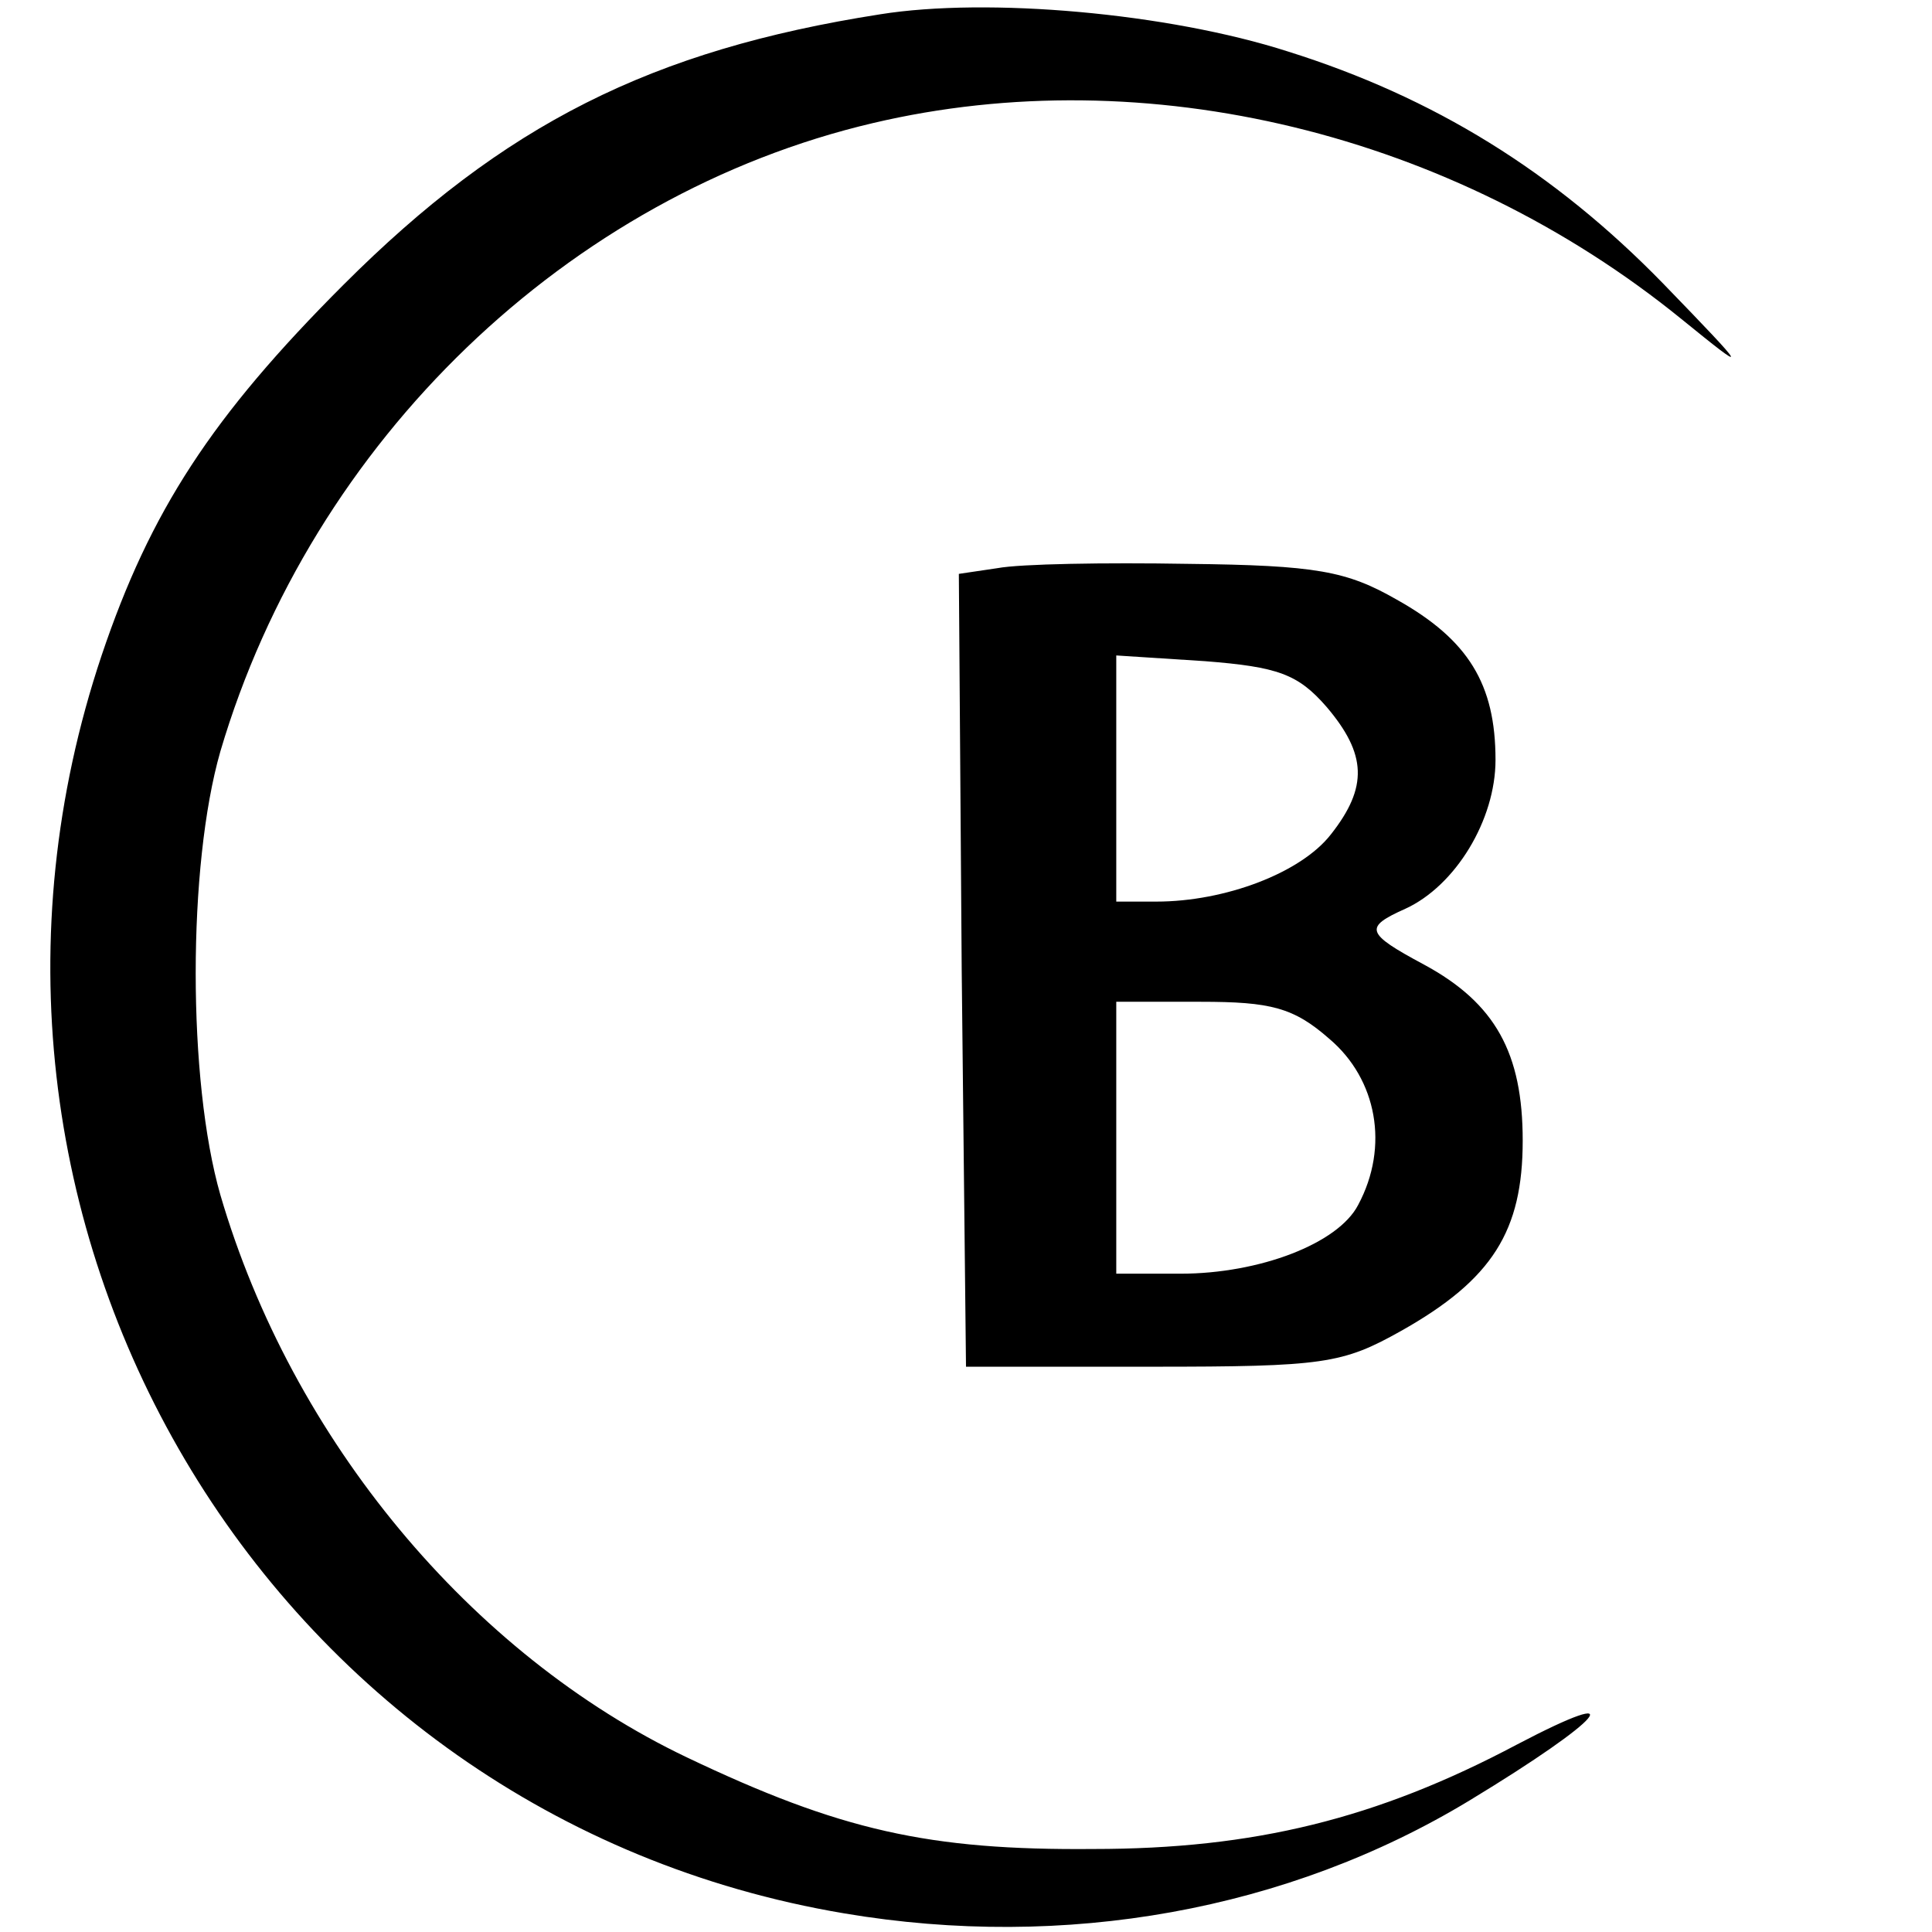
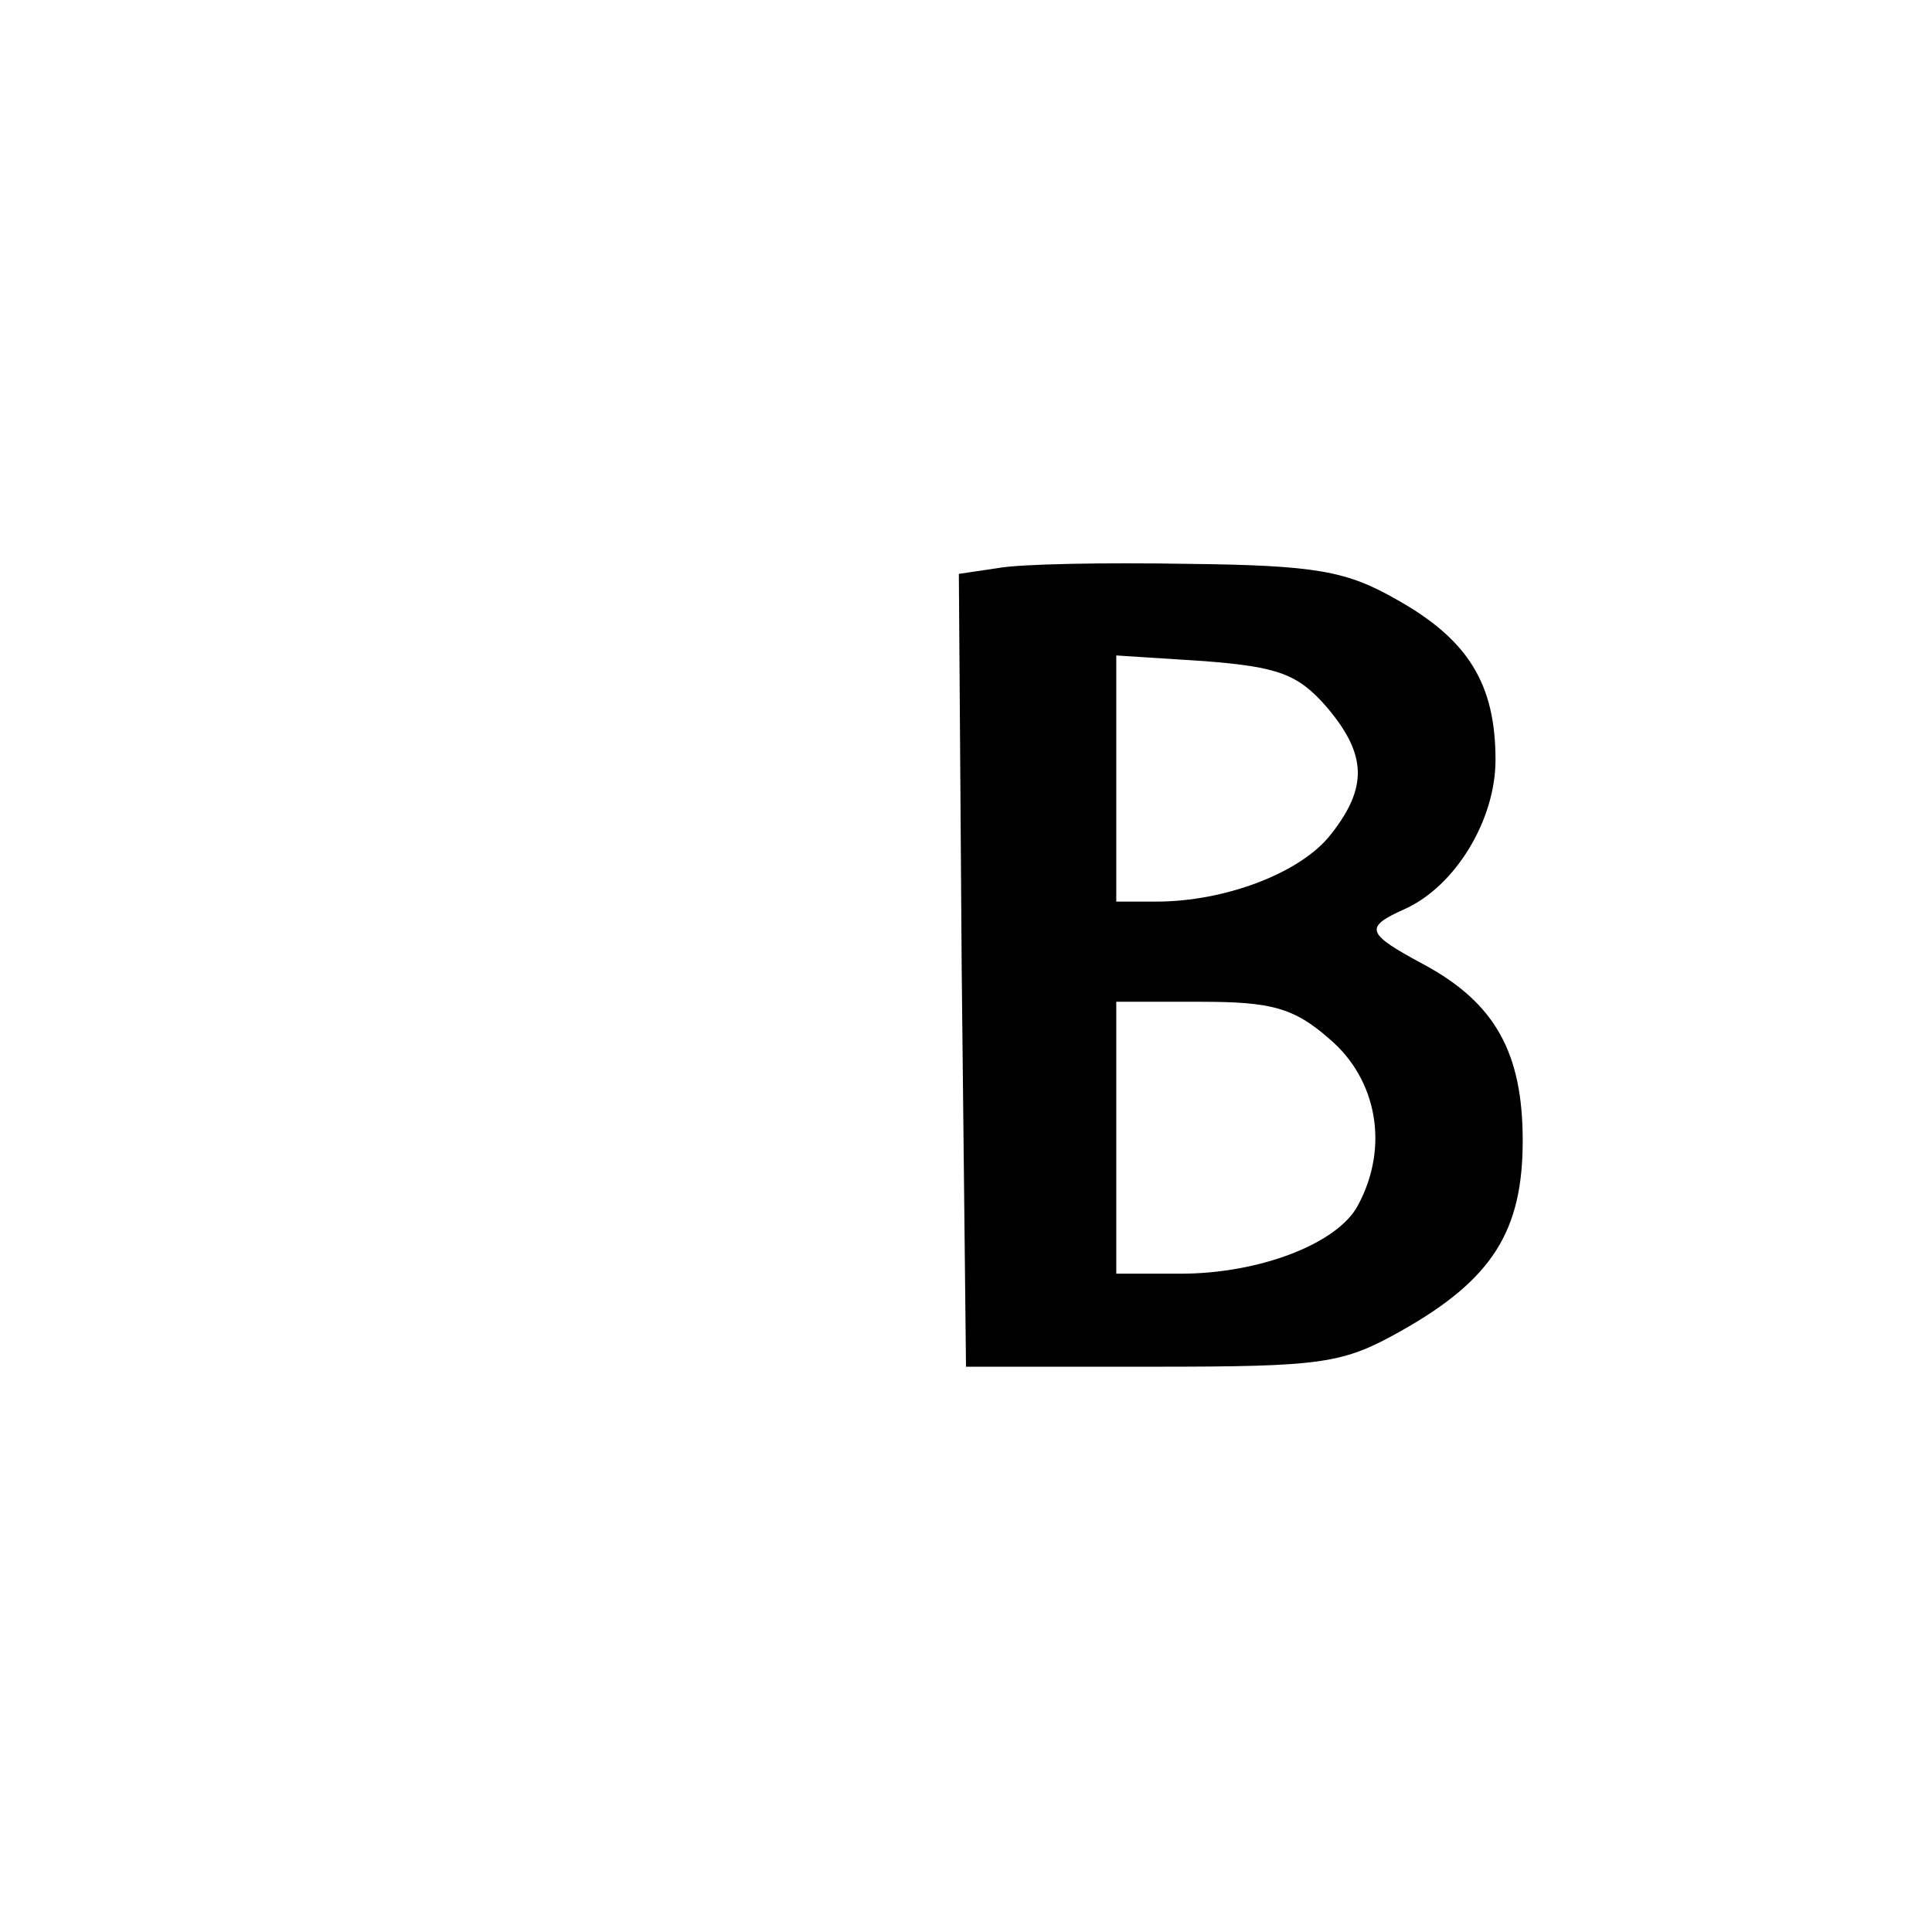
<svg xmlns="http://www.w3.org/2000/svg" version="1.0" width="135pt" height="135pt" viewBox="0 0 135 135" preserveAspectRatio="xMidYMid meet">
  <g transform="translate(0,135) scale(0.1,-0.1)" fill="#000000" stroke="none">
-     <path d="M615 1340 c-160 -25 -263 -77 -375 -189 -92 -92 -135 -158 -169 -259 -132 -394 114 -811 519 -879 154 -26 310 2 437 79 94 57 115 82 33 39 -98 -52 -184 -73 -296 -73 -115 -1 -177 13 -284 64 -151 72 -276 222 -326 393 -23 80 -23 230 0 310 64 217 243 389 456 439 191 45 405 -7 565 -137 48 -39 48 -38 -13 25 -76 78 -160 130 -262 162 -84 27 -210 38 -285 26z" />
    <path d="M697 953 l-27 -4 2 -277 3 -277 130 0 c120 0 133 2 174 25 64 36 85 70 85 133 0 61 -19 96 -69 123 -41 22 -42 26 -13 39 35 16 63 62 63 104 0 53 -19 84 -69 112 -35 20 -56 24 -146 25 -58 1 -117 0 -133 -3z m230 -97 c28 -33 29 -56 3 -89 -21 -27 -74 -47 -122 -47 l-28 0 0 86 0 86 62 -4 c51 -4 65 -9 85 -32z m2 -232 c33 -28 42 -75 20 -116 -14 -27 -69 -48 -124 -48 l-45 0 0 95 0 95 59 0 c49 0 65 -4 90 -26z" />
  </g>
</svg>